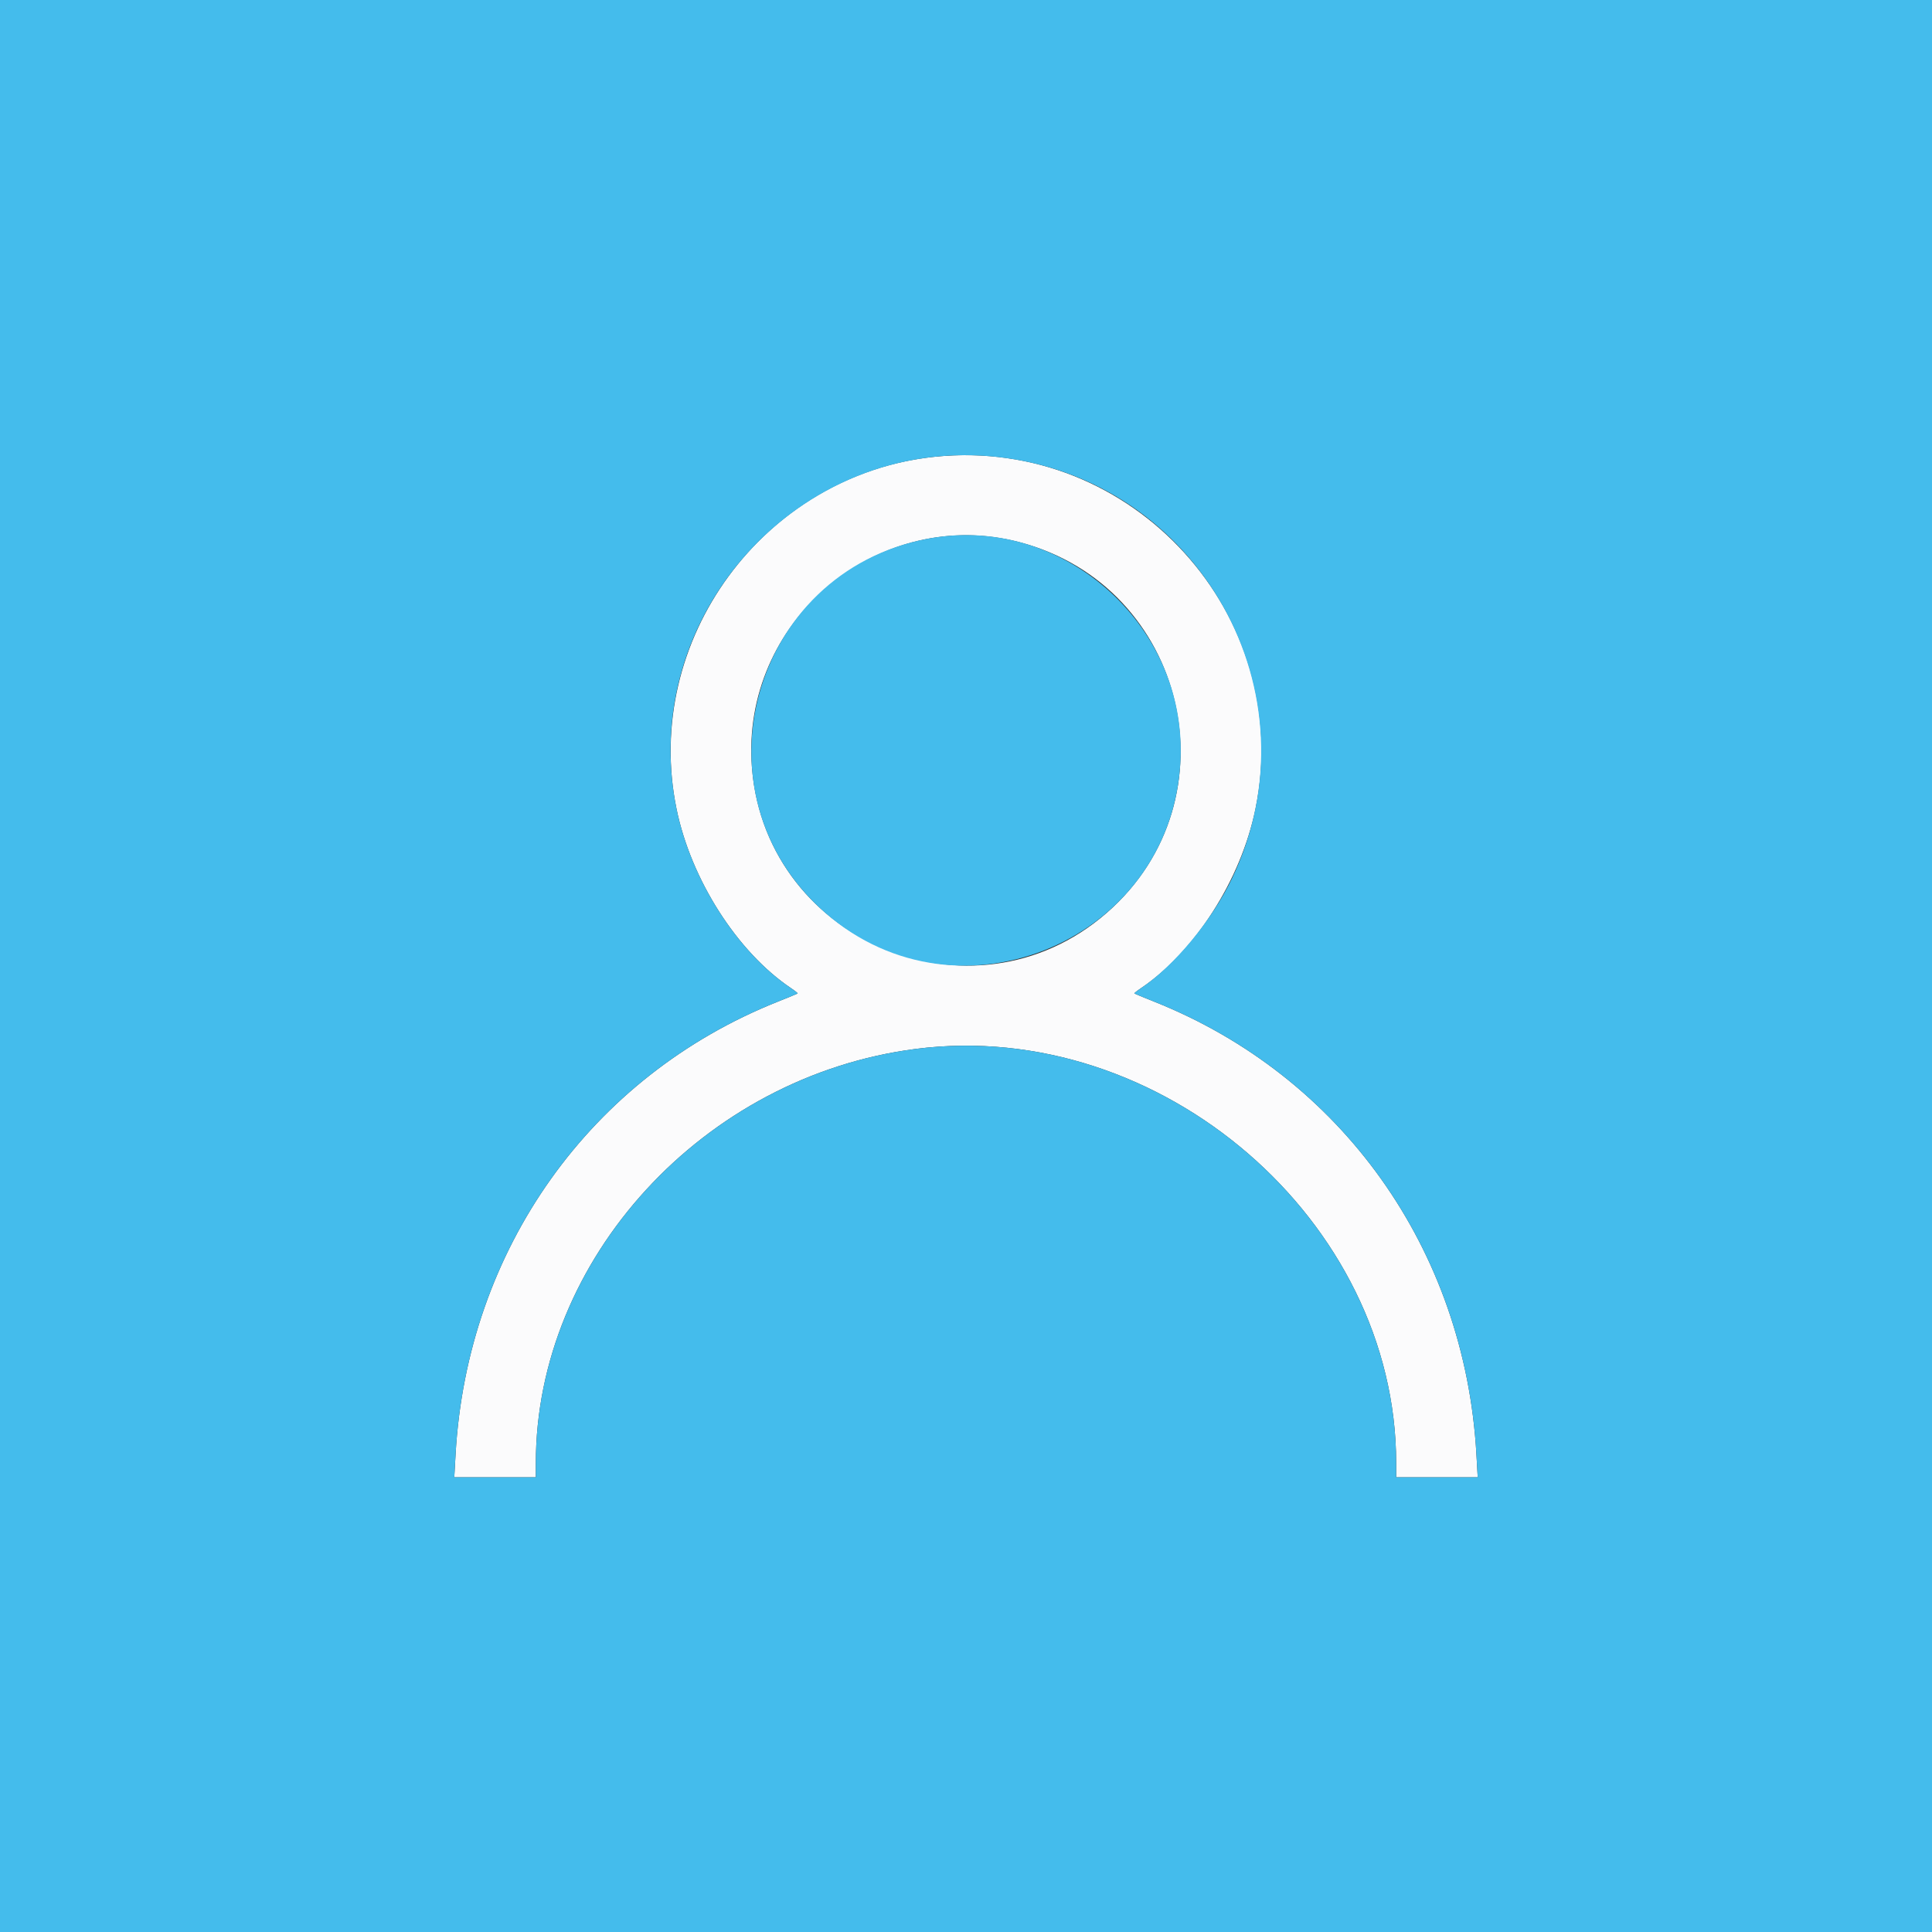
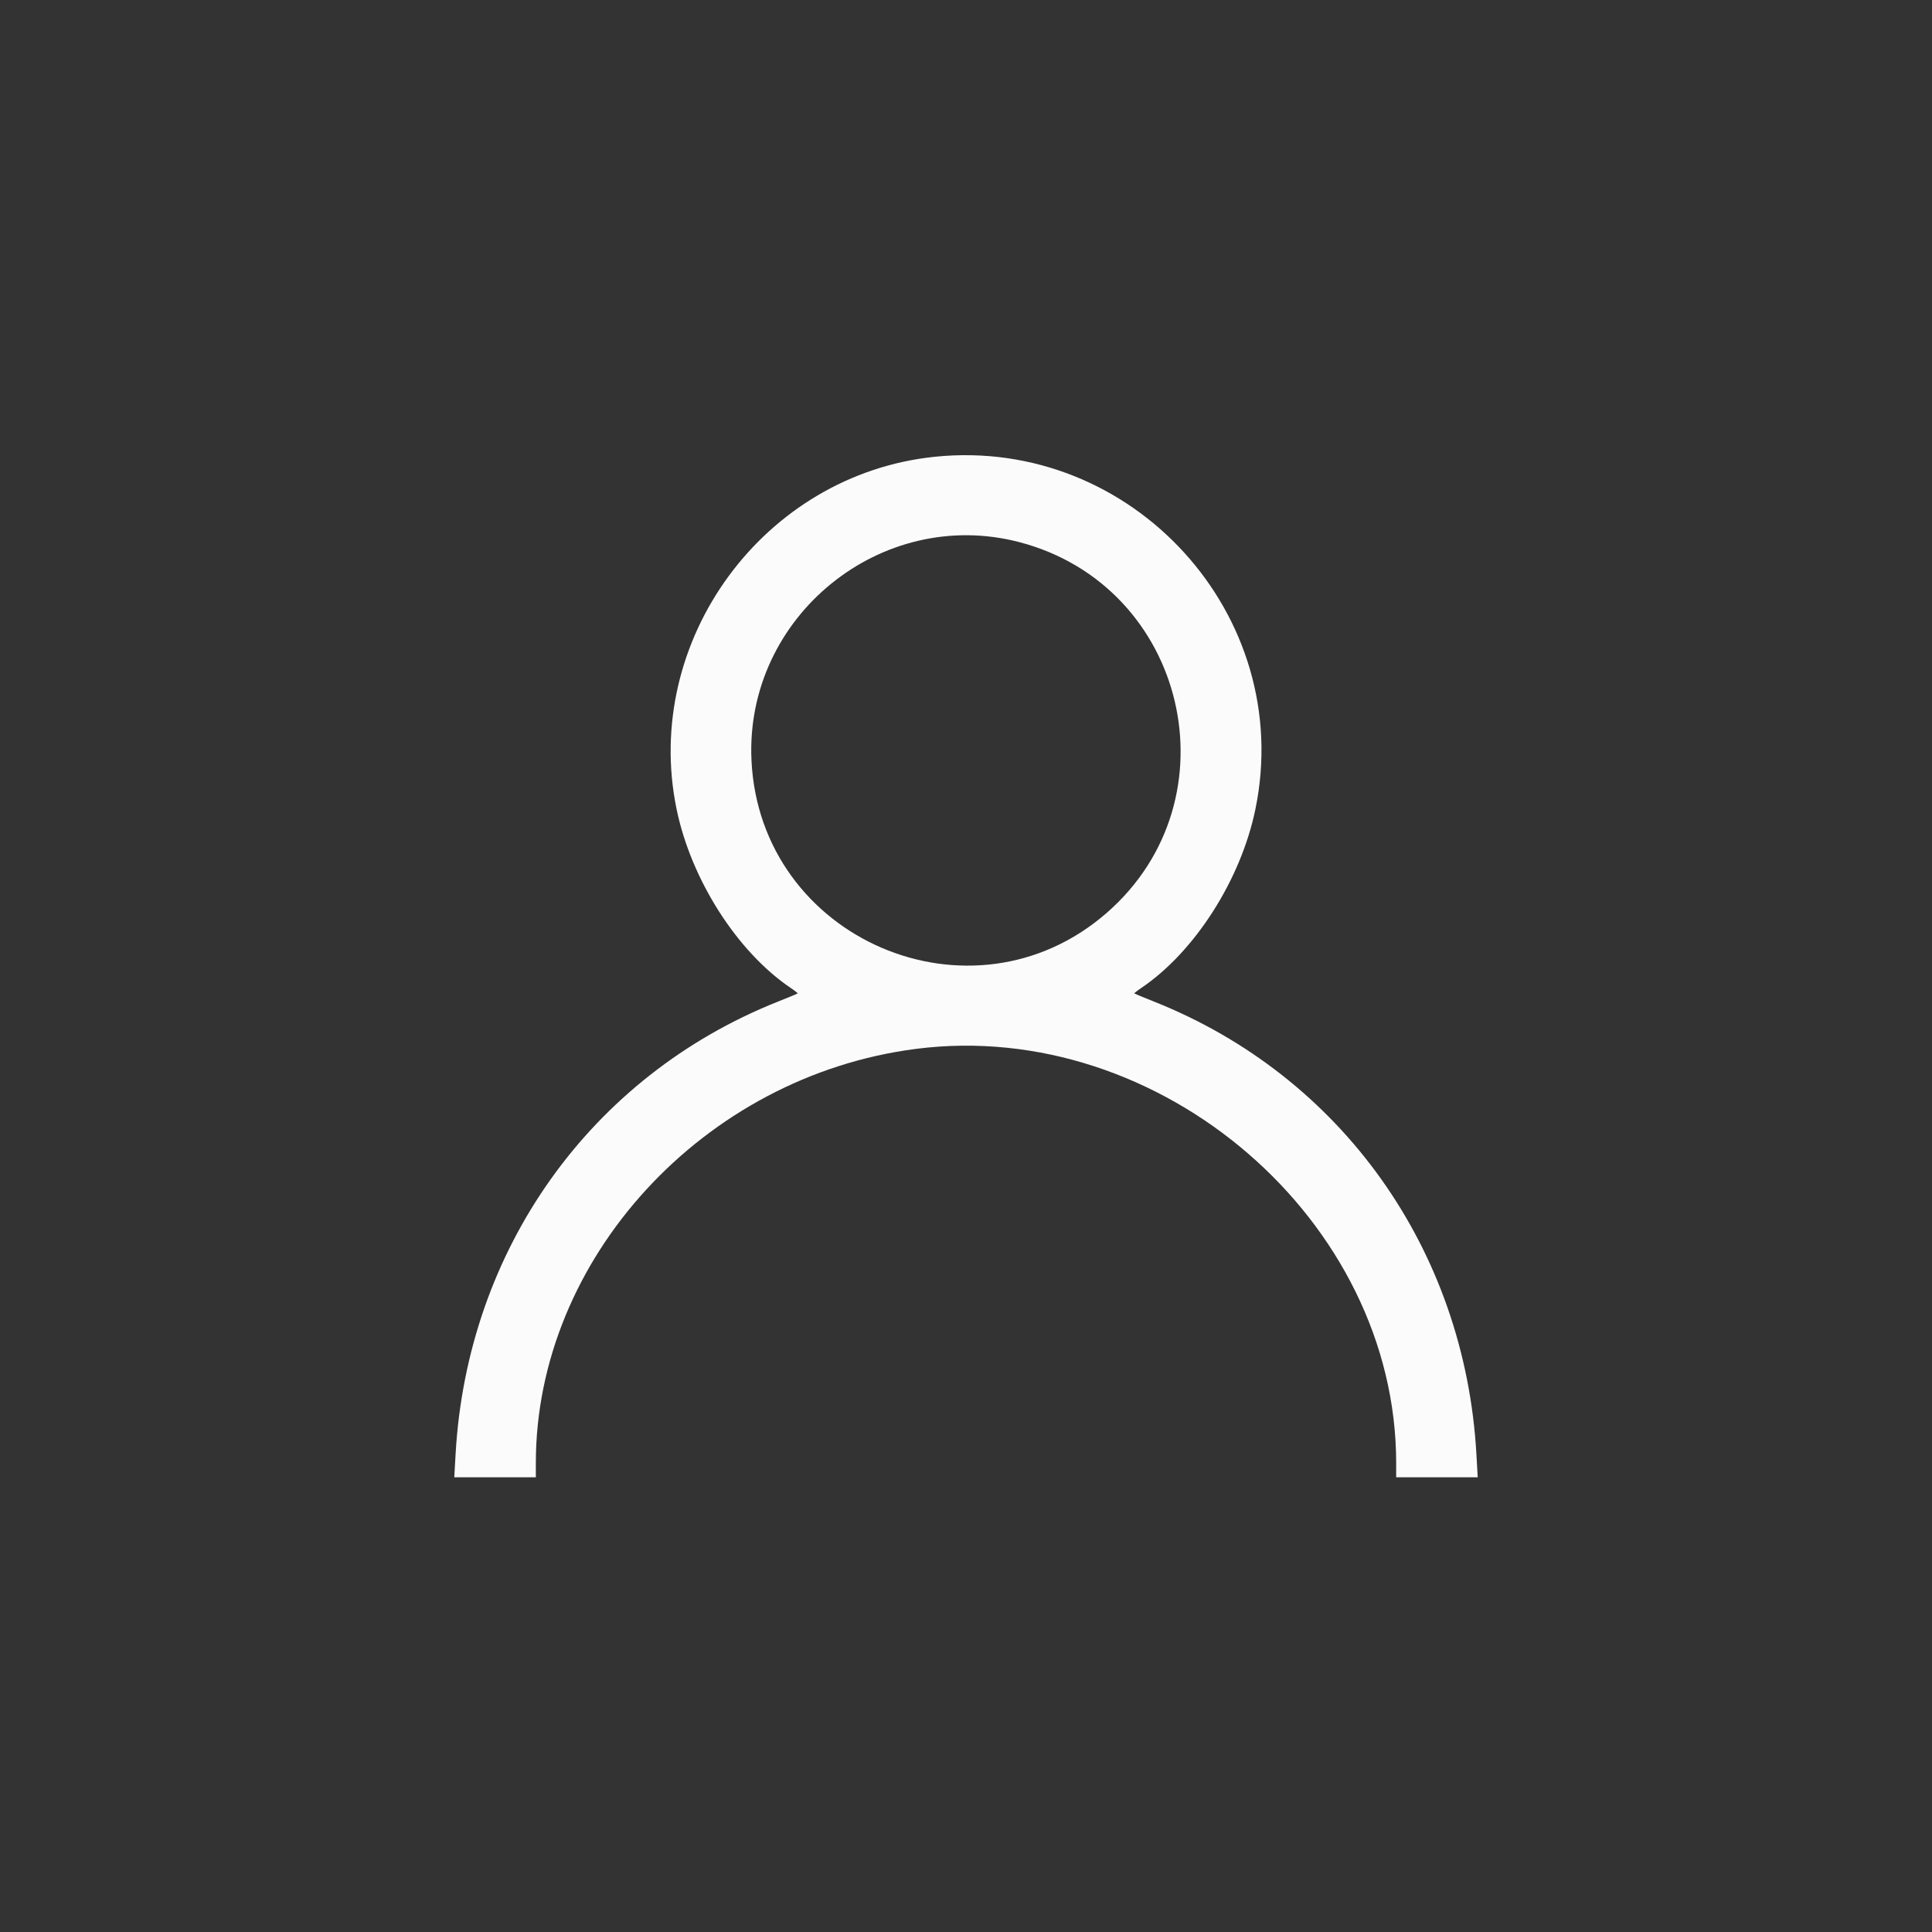
<svg xmlns="http://www.w3.org/2000/svg" id="svg" version="1.1" width="400" height="400" viewBox="0, 0, 400,400">
  <rect x="0" y="0" width="400" height="400" fill="#333333" stroke="none" />
  <g id="svgg">
    <path id="path0" d="M193.555 94.566 C 158.116 98.207,132.889 132.625,140.079 167.522 C 143.094 182.157,152.656 197.114,163.777 204.593 C 164.588 205.137,165.203 205.630,165.145 205.687 C 165.087 205.744,163.237 206.508,161.034 207.385 C 122.267 222.818,96.724 258.692,94.325 301.074 L 94.054 305.859 102.496 305.859 L 110.938 305.859 110.938 302.914 C 110.938 260.635,145.669 222.796,189.648 217.159 C 240.295 210.668,289.063 252.735,289.063 302.914 L 289.063 305.859 297.504 305.859 L 305.946 305.859 305.675 301.074 C 303.276 258.686,277.739 222.820,238.966 207.385 C 236.763 206.508,234.913 205.744,234.855 205.687 C 234.797 205.630,235.412 205.137,236.223 204.593 C 247.344 197.114,256.906 182.157,259.921 167.522 C 268.186 127.410,234.483 90.360,193.555 94.566 M211.046 112.243 C 245.720 121.308,256.129 165.455,229.143 188.994 C 201.227 213.344,157.311 194.481,155.586 157.399 C 154.205 127.713,182.402 104.755,211.046 112.243 " stroke="none" fill="#fbfbfc" fill-rule="evenodd" />
-     <path id="path1" d="M0.000 200.000 L 0.000 400.000 200.000 400.000 L 400.000 400.000 400.000 200.000 L 400.000 0.000 200.000 0.000 L 0.000 0.000 0.000 200.000 M205.916 94.549 C 248.136 98.815,273.378 143.650,255.071 181.861 C 250.887 190.595,243.133 199.946,236.223 204.593 C 235.412 205.137,234.797 205.630,234.855 205.687 C 234.913 205.744,236.763 206.508,238.966 207.385 C 277.739 222.820,303.276 258.686,305.675 301.074 L 305.946 305.859 297.504 305.859 L 289.063 305.859 289.063 302.914 C 289.063 252.735,240.295 210.668,189.648 217.159 C 145.669 222.796,110.938 260.635,110.938 302.914 L 110.938 305.859 102.496 305.859 L 94.054 305.859 94.325 301.074 C 96.724 258.692,122.267 222.818,161.034 207.385 C 163.237 206.508,165.087 205.744,165.145 205.687 C 165.203 205.630,164.588 205.137,163.777 204.593 C 152.656 197.114,143.094 182.157,140.079 167.522 C 131.860 127.630,165.398 90.456,205.916 94.549 M192.053 111.537 C 155.390 118.456,142.787 164.510,170.857 188.994 C 198.773 213.344,242.689 194.481,244.414 157.399 C 245.732 129.083,219.735 106.312,192.053 111.537 " stroke="none" fill="#44bcec" fill-rule="evenodd" />
  </g>
</svg>